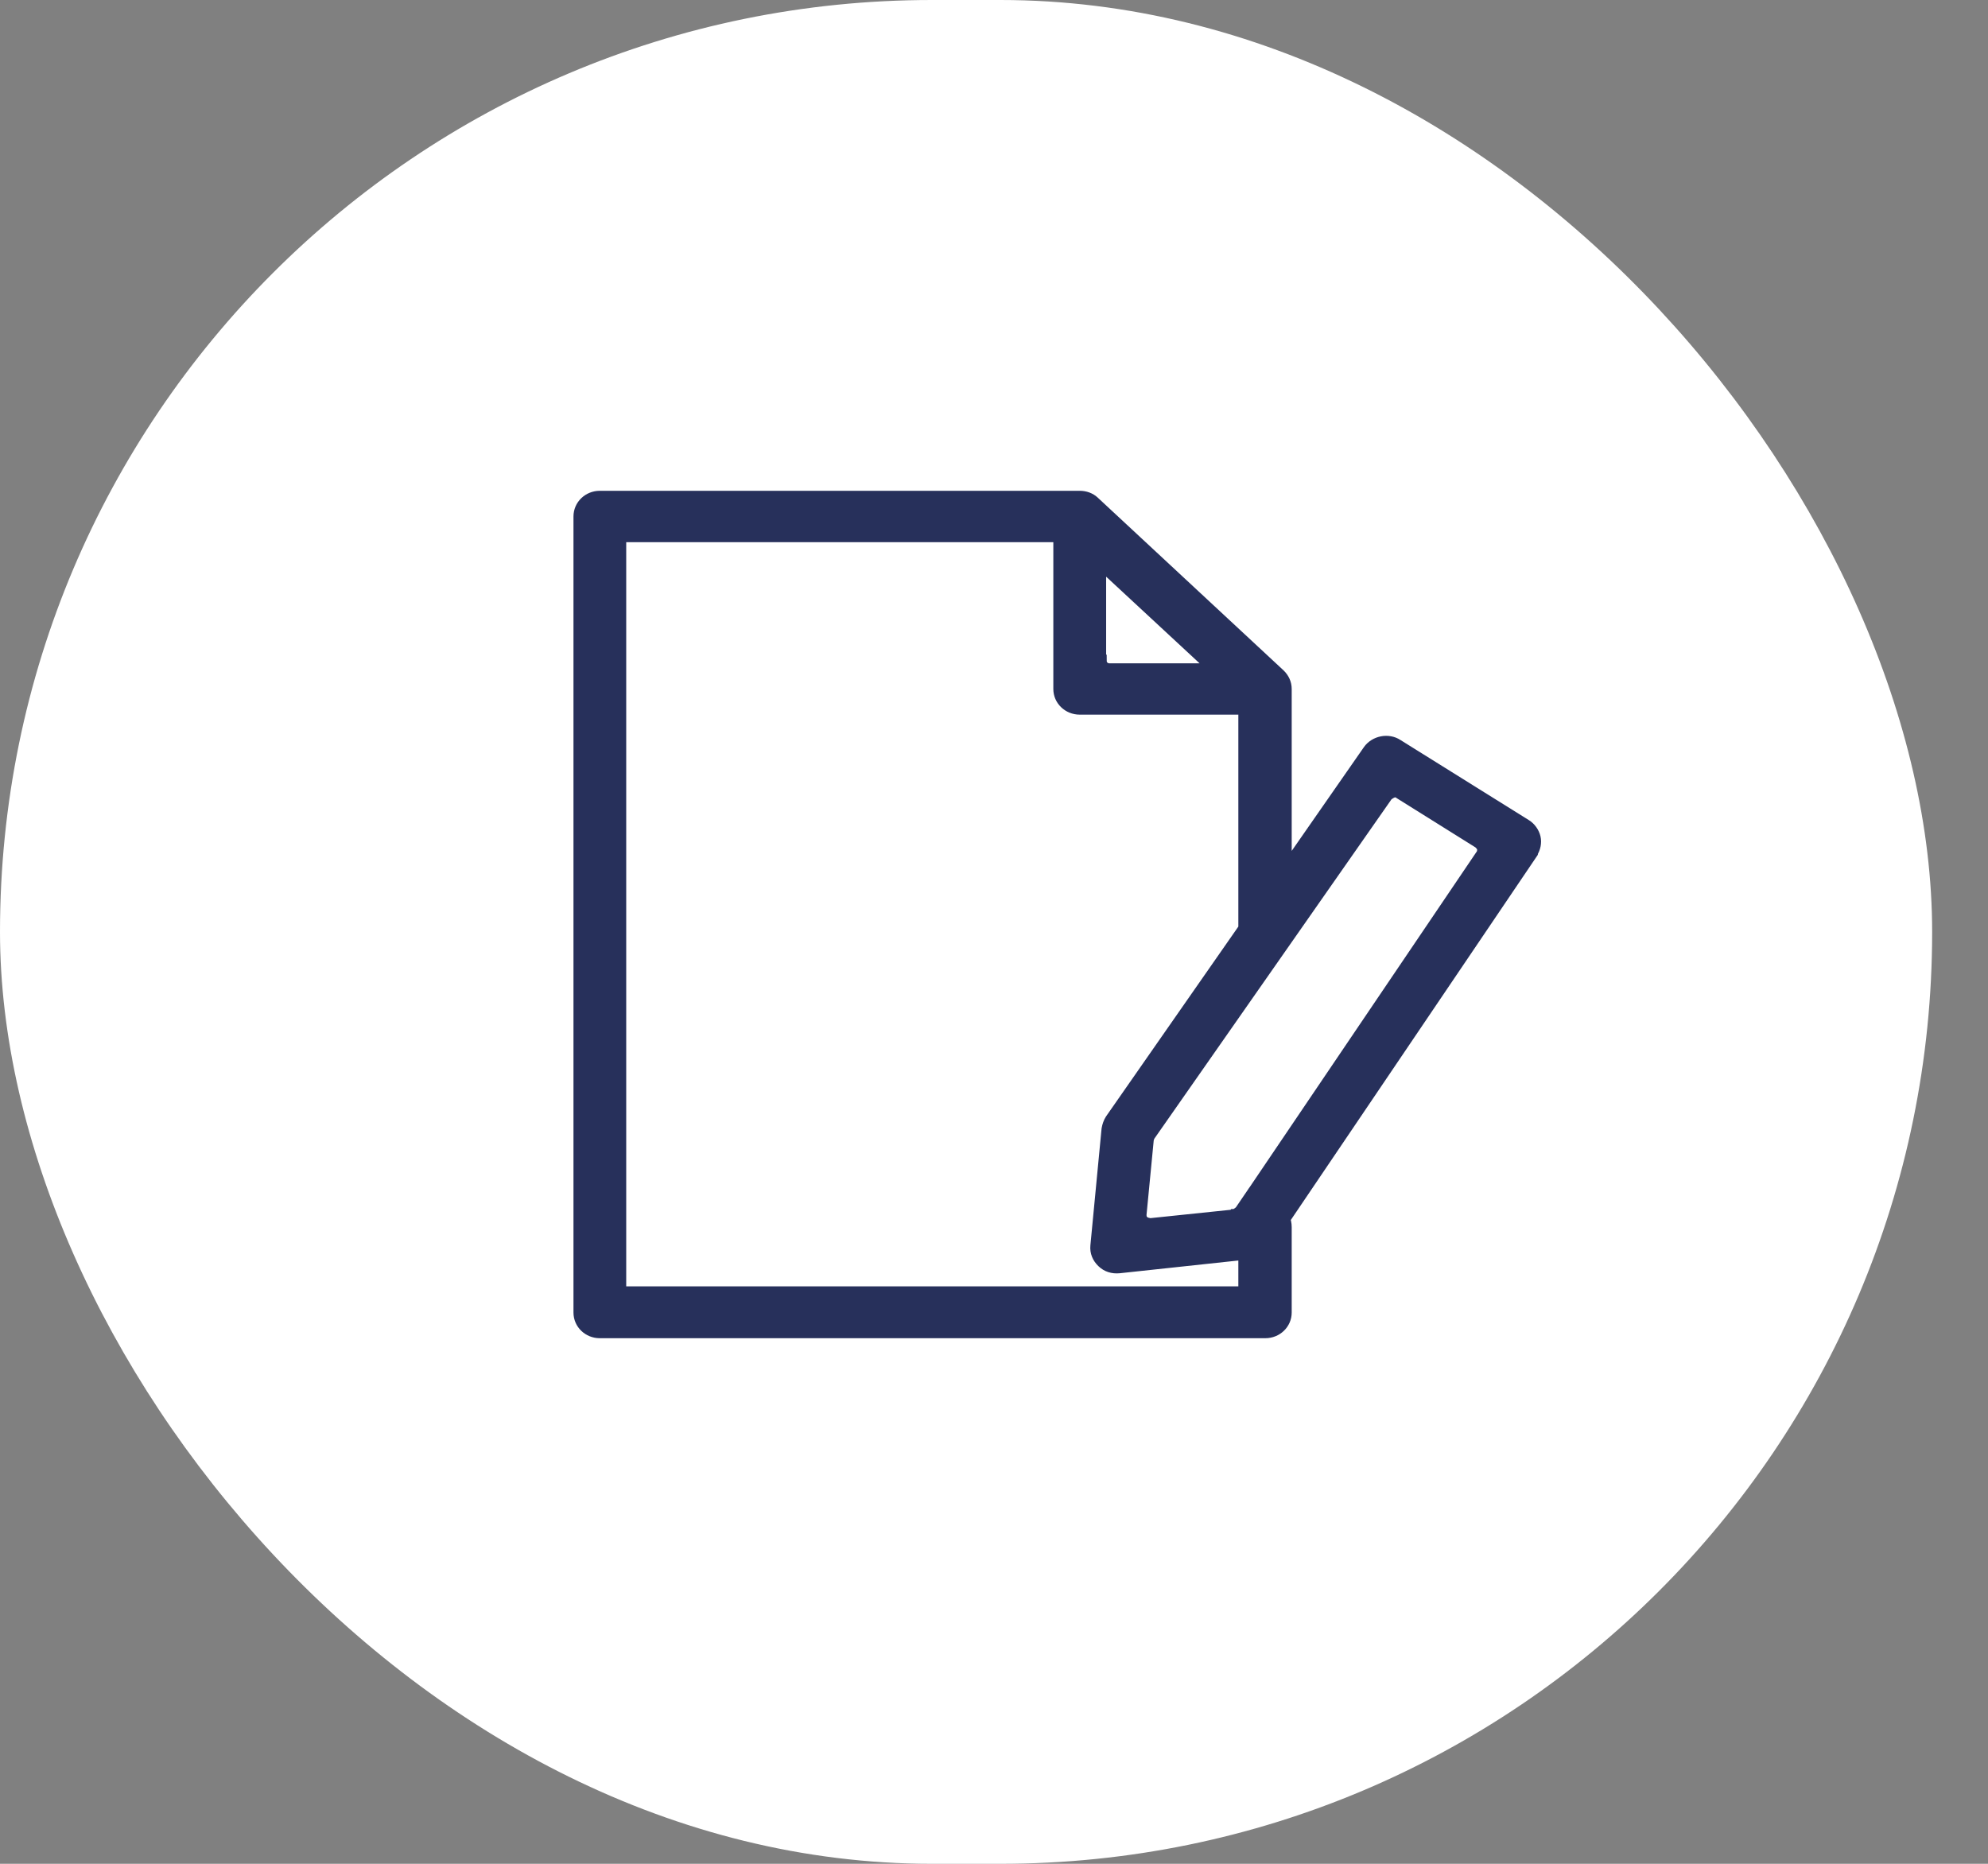
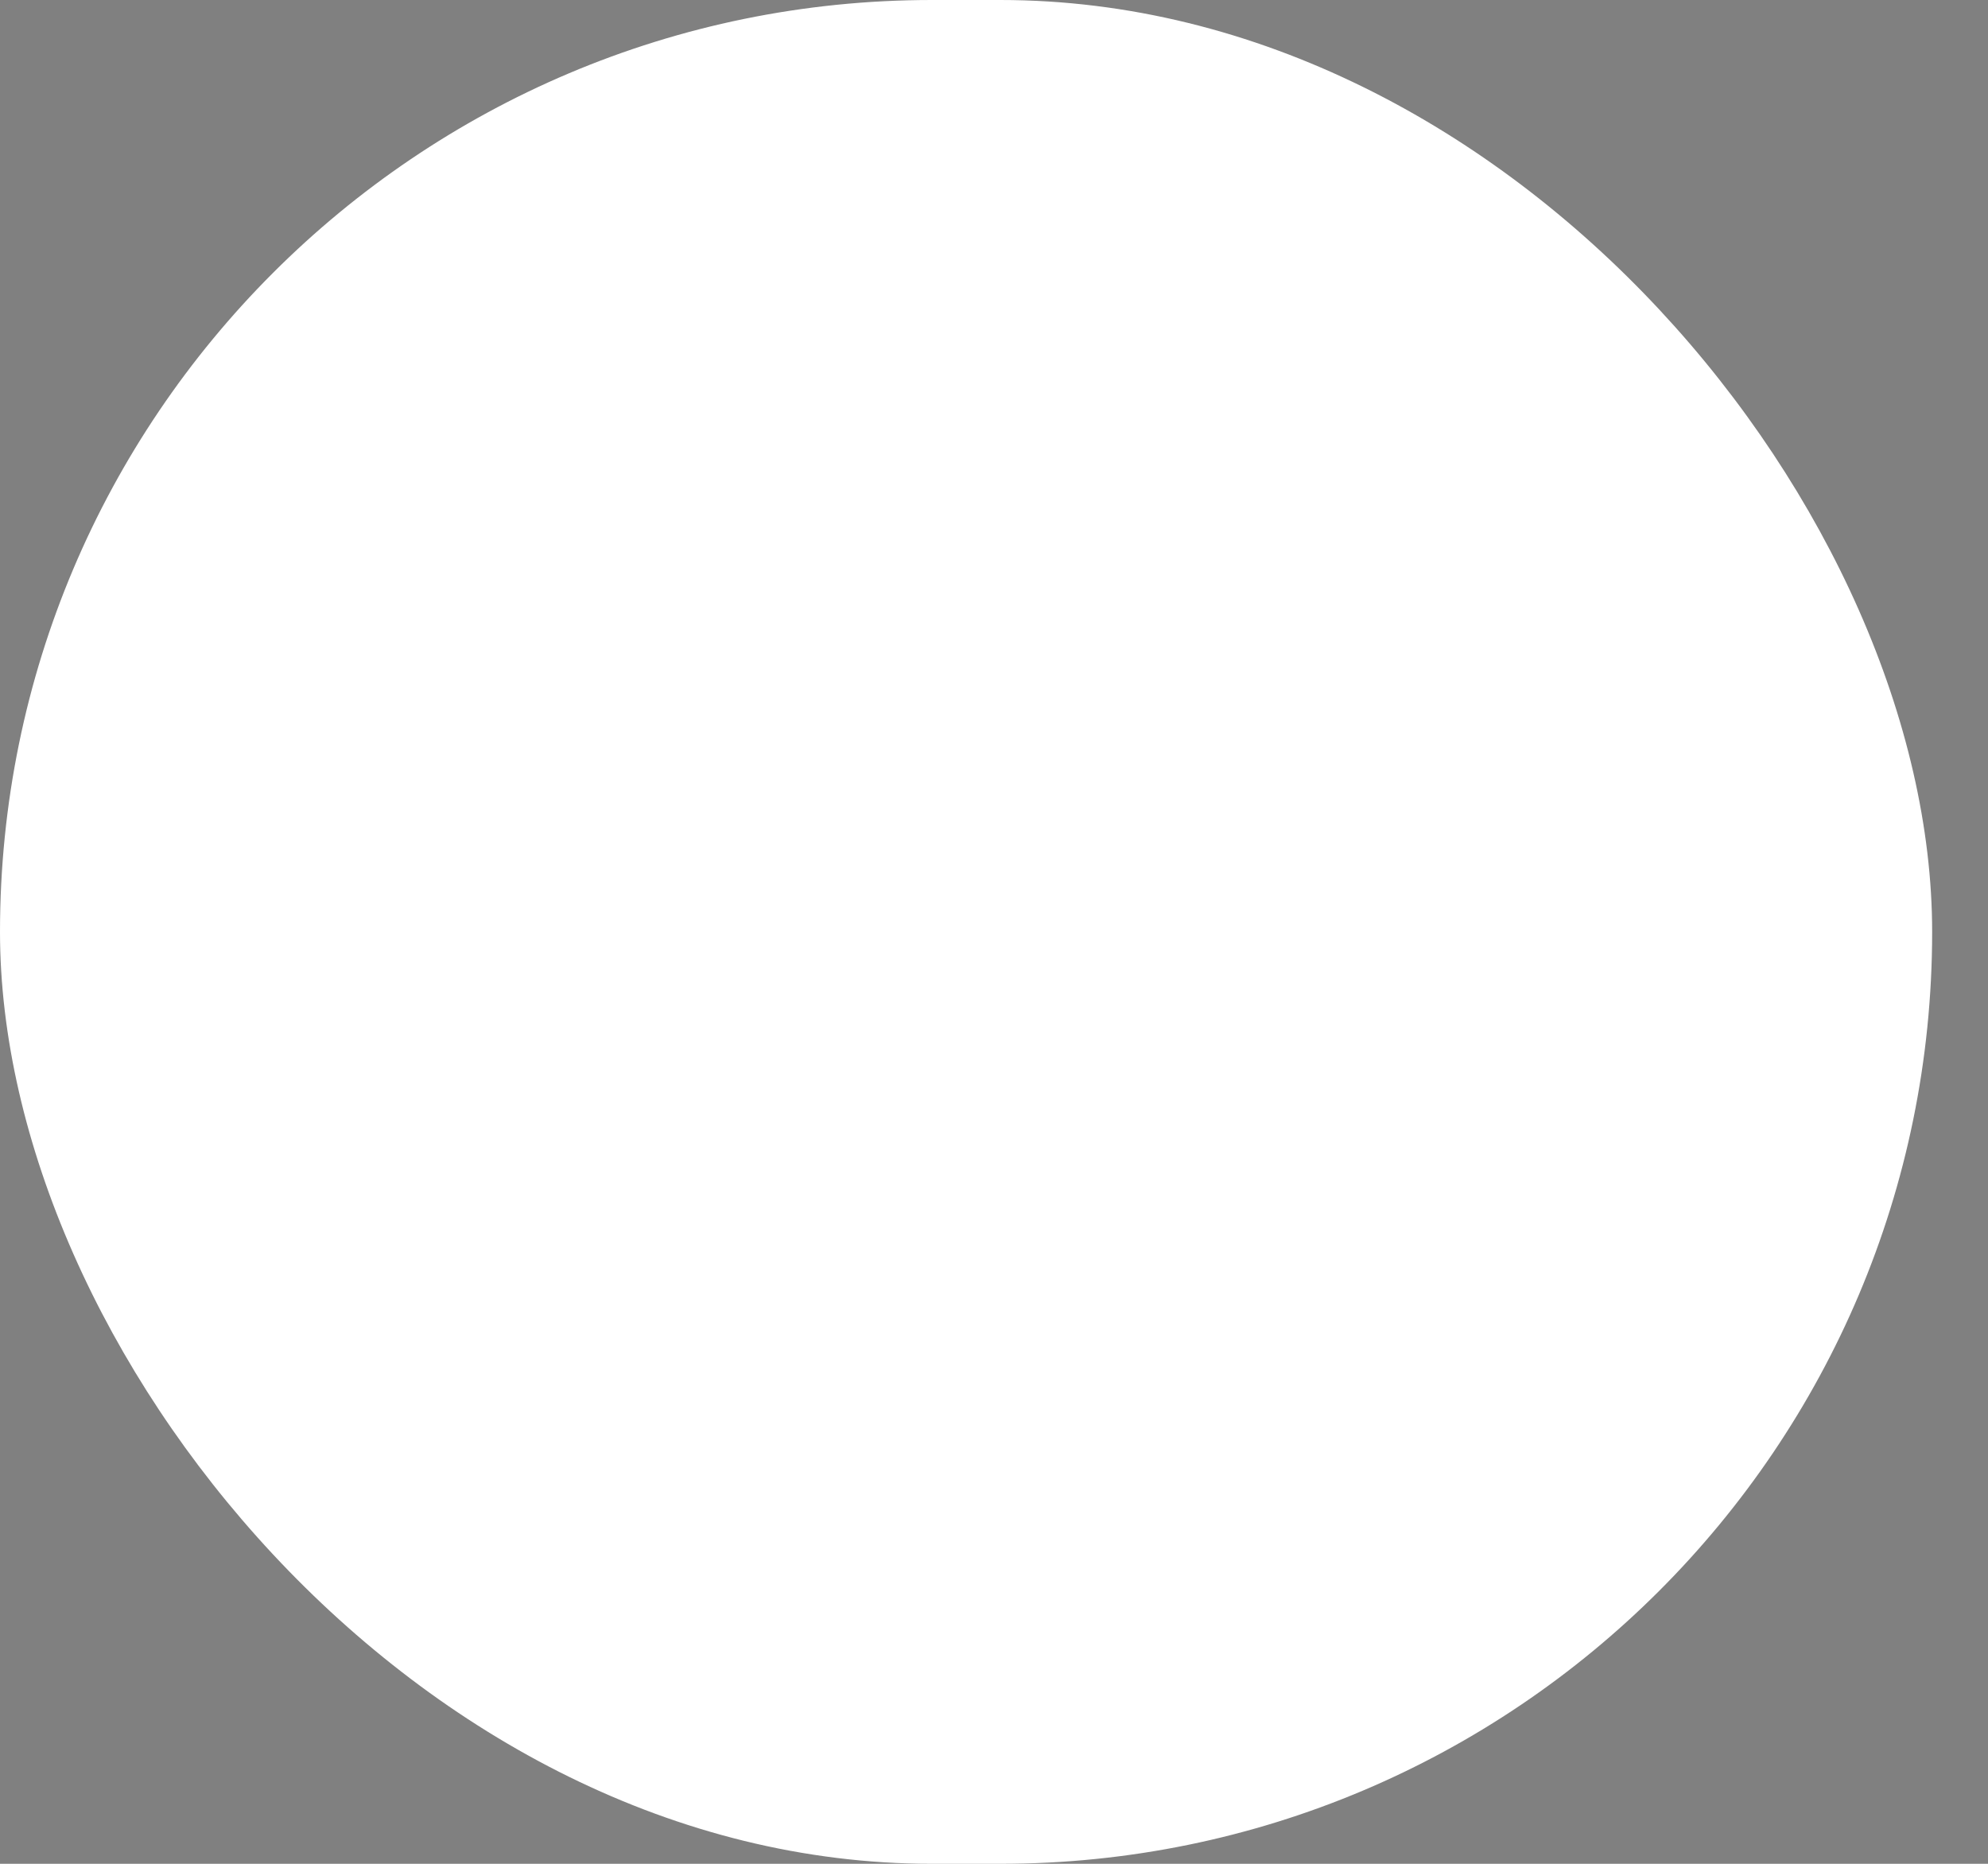
<svg xmlns="http://www.w3.org/2000/svg" width="32" height="30" viewBox="0 0 32 30" fill="none">
  <rect x="0" y="0" width="32" height="30" fill="#808080" stroke="none" />
  <rect width="31.101" height="30" rx="15" fill="white" />
-   <path d="M24.654 13.719C24.699 13.649 24.717 13.562 24.699 13.484C24.681 13.406 24.626 13.327 24.554 13.284L22.488 11.995C22.343 11.9 22.136 11.943 22.037 12.082L20.692 14.015V11.09C20.692 11.003 20.656 10.925 20.593 10.864L17.606 8.087C17.543 8.026 17.461 8 17.38 8H9.655C9.475 8 9.331 8.139 9.331 8.313V21.127C9.331 21.301 9.475 21.44 9.655 21.44H20.367C20.547 21.44 20.692 21.301 20.692 21.127V19.751C20.692 19.751 20.692 19.682 20.674 19.647V19.612L24.654 13.728V13.719ZM17.705 10.637V9.053L19.564 10.777H17.858C17.777 10.777 17.714 10.716 17.714 10.637H17.705ZM19.853 19.569L18.517 19.708C18.517 19.708 18.427 19.699 18.4 19.664C18.364 19.638 18.355 19.595 18.355 19.551L18.472 18.341C18.472 18.341 18.481 18.298 18.499 18.271L22.325 12.796C22.325 12.796 22.398 12.735 22.452 12.735C22.479 12.735 22.506 12.735 22.533 12.761L23.814 13.562C23.814 13.562 23.868 13.614 23.877 13.649C23.877 13.684 23.877 13.728 23.859 13.754L20.196 19.168C20.196 19.168 20.169 19.203 20.16 19.22L19.97 19.499C19.97 19.499 19.907 19.56 19.862 19.56L19.853 19.569ZM9.98 8.627H17.055V11.09C17.055 11.264 17.2 11.403 17.38 11.403H19.916C19.916 11.403 19.97 11.403 19.988 11.395H20.033V14.946L17.885 18.028C17.858 18.071 17.84 18.123 17.831 18.176L17.651 20.056C17.642 20.152 17.678 20.239 17.75 20.308C17.822 20.378 17.913 20.404 18.012 20.395L20.033 20.178V20.805H9.98V8.627Z" fill="#27305B" stroke="#27305B" stroke-width="0.2" />
</svg>